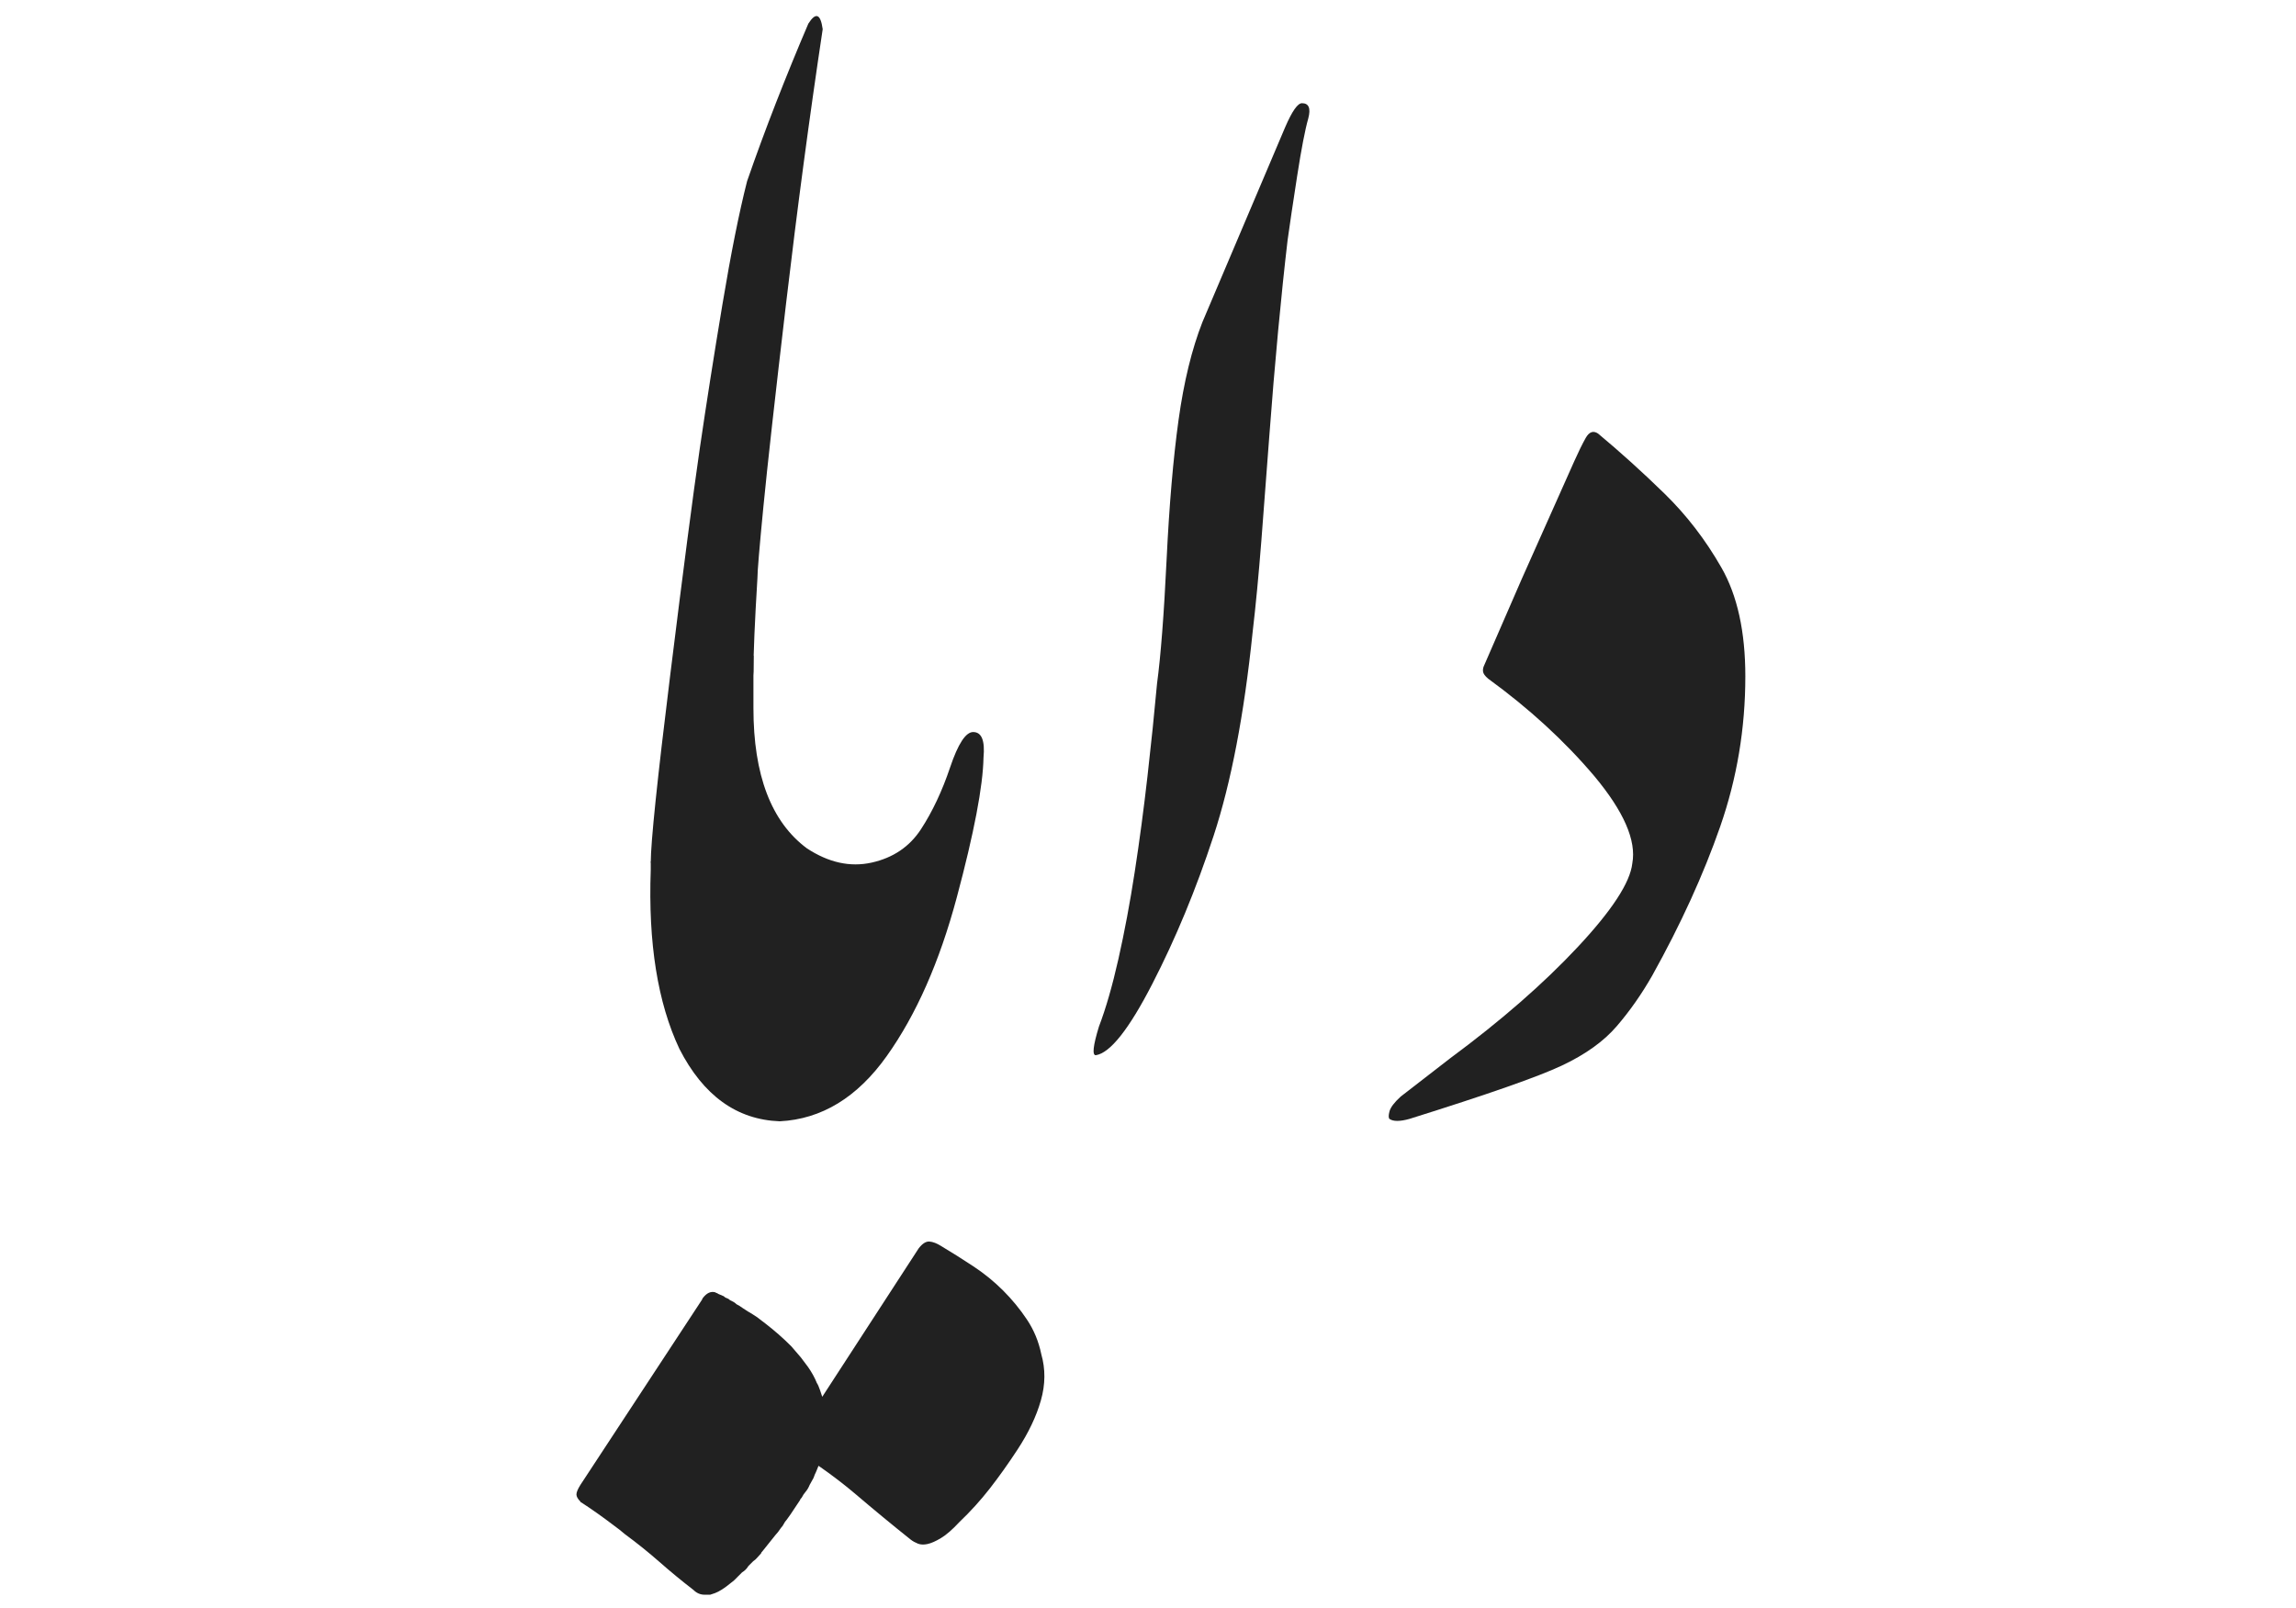
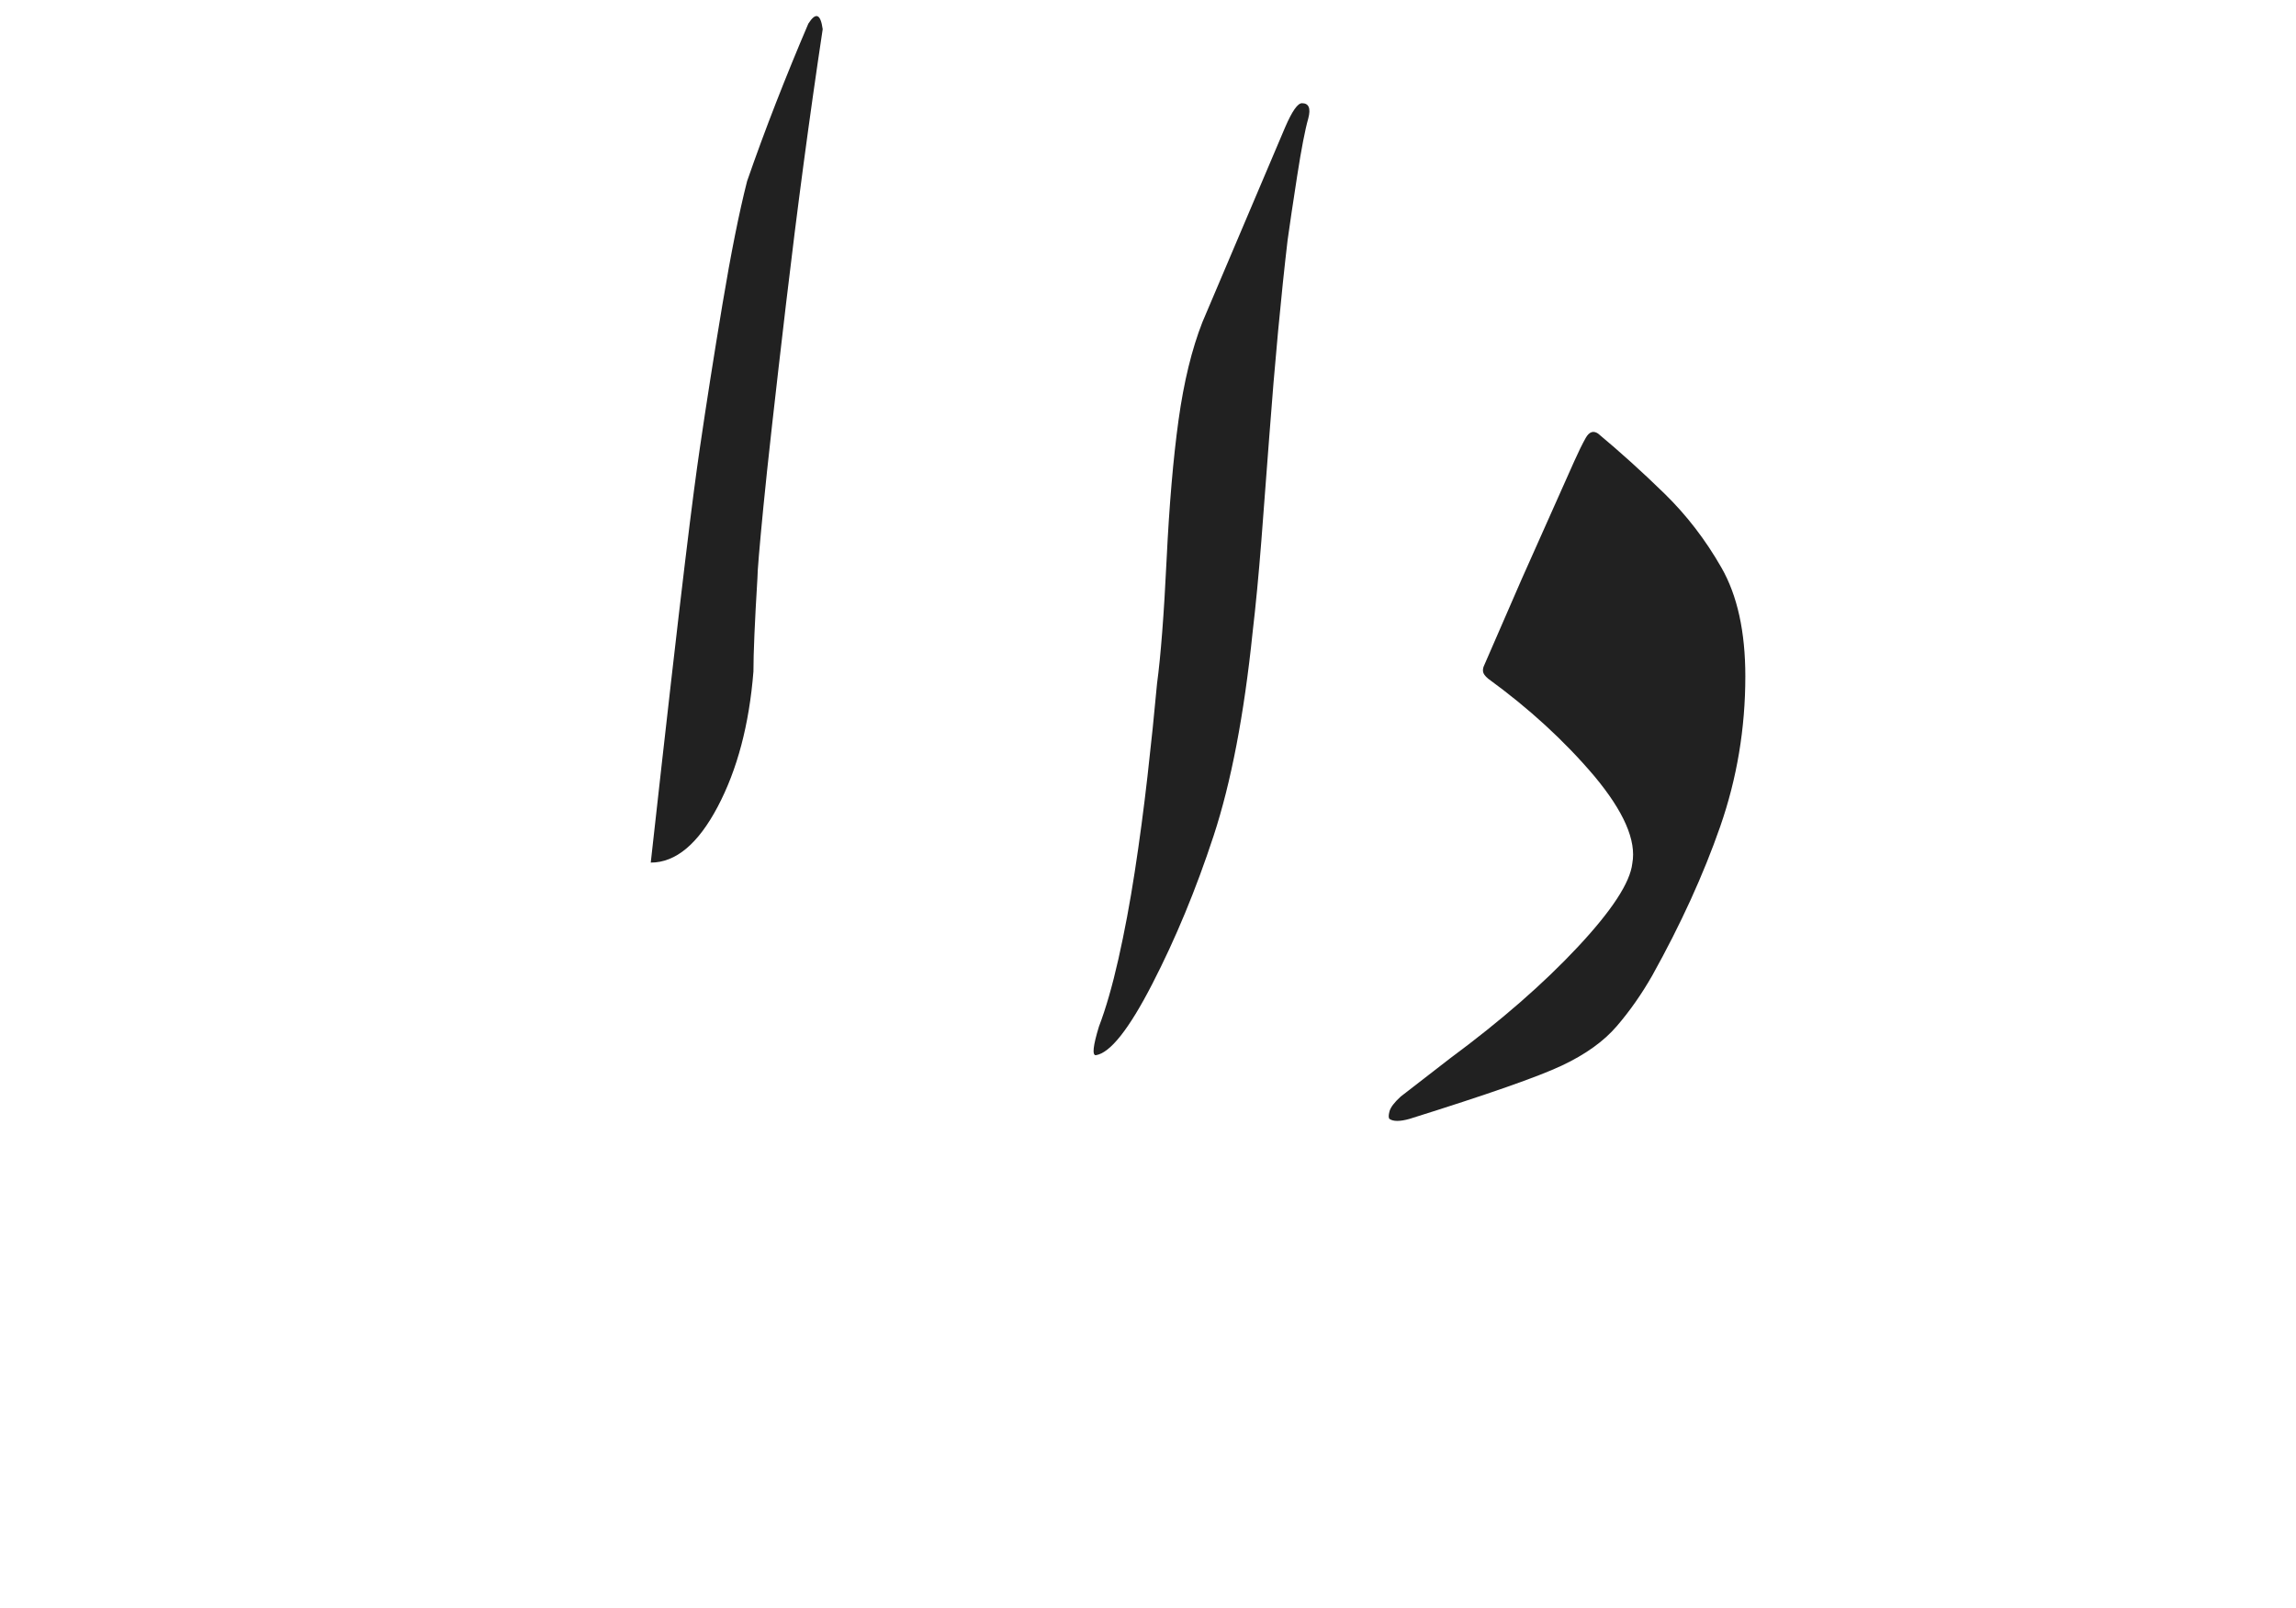
<svg xmlns="http://www.w3.org/2000/svg" xmlns:ns1="http://vectornator.io" height="100%" stroke-miterlimit="10" style="fill-rule:nonzero;clip-rule:evenodd;stroke-linecap:round;stroke-linejoin:round;" version="1.1" viewBox="0 0 2087.49 1462.1" width="100%" xml:space="preserve">
  <defs />
  <style>
    path {
        fill: #212121;
    }
        @media (prefers-color-scheme: dark) {
            path {
                fill: #FFF;
            }
        }
    </style>
  <g id="Layer-1" ns1:layerName="Layer 1">
    <path d="M1273.45 997.099C1285.99 987.449 1300.95 975.872 1318.32 962.37C1364.64 928.114 1403.36 894.332 1434.49 861.04C1465.6 827.749 1482.13 802.415 1484.07 785.043C1487.92 764.292 1476.35 737.759 1449.32 705.43C1422.3 673.576 1390.21 644.152 1353.06 617.13C1350.16 614.714 1348.6 612.535 1348.35 610.608C1348.11 608.681 1348.47 606.755 1349.45 604.828L1383.45 526.652L1431.22 419.543C1435.09 410.855 1438.59 403.741 1441.72 398.182C1444.86 392.638 1448.6 391.304 1452.94 394.209C1473.2 411.093 1493.35 429.31 1513.37 448.846C1533.4 468.397 1550.65 490.824 1565.12 516.157C1579.6 541.489 1586.83 574.426 1586.83 614.951C1586.83 662.237 1579.23 707.713 1564.04 751.381C1548.84 795.049 1528.21 840.289 1502.15 887.099C1492.5 903.981 1481.77 919.294 1469.94 933.049C1458.13 946.806 1441.48 958.753 1420 968.877C1398.54 979.015 1352.34 995.172 1281.41 1017.38C1272.72 1019.78 1266.69 1019.78 1263.31 1017.38C1262.35 1016.41 1262.35 1014.12 1263.31 1010.5C1264.27 1006.88 1267.65 1002.42 1273.45 997.099Z" fill="#534a48" fill-rule="nonzero" opacity="1" stroke="none" />
    <path d="M1093.22 292.88L1168.5 115.555C1174.77 101.073 1179.84 93.839 1183.7 93.839C1189.97 93.839 1191.89 98.42 1189.49 107.595C1186.59 117.719 1183.21 135.211 1179.35 160.068C1175.5 184.91 1172.6 204.329 1170.67 218.322C1167.78 242.943 1164.87 270.675 1161.98 301.567C1159.09 332.442 1156.44 364.164 1154.02 396.744C1151.61 429.31 1149.19 461.032 1146.79 491.906C1144.37 522.799 1141.72 550.547 1138.83 575.152C1131.11 649.934 1119.28 711.582 1103.36 760.067C1087.44 808.567 1068.87 853.436 1047.62 894.688C1026.4 935.956 1009.26 957.537 996.232 959.465C992.868 959.465 993.832 950.778 999.138 933.421C1005.41 917.012 1011.32 896.497 1016.87 871.891C1022.41 847.284 1027.36 820.87 1031.7 792.647C1036.05 764.41 1039.9 735.461 1043.28 705.786C1046.66 676.111 1049.55 648.007 1051.97 621.474C1055.35 596.378 1058.24 558.862 1060.65 508.923C1063.07 458.986 1066.69 416.637 1071.52 381.906C1076.34 347.163 1083.57 317.486 1093.22 292.88Z" fill="#534a48" fill-rule="nonzero" opacity="1" stroke="none" />
-     <path d="M591.658 784.318C598.892 753.442 606.852 726.42 615.538 703.251C624.224 680.098 632.658 660.917 640.87 645.709C649.067 630.515 657.027 618.82 664.75 610.608C672.472 602.411 679.232 597.579 685.013 596.142L685.013 643.9C685.013 704.704 701.184 747.171 733.514 771.287C753.287 784.318 772.957 788.66 792.493 784.318C812.044 779.974 827 769.835 837.376 753.916C847.753 737.996 856.557 719.304 863.792 697.827C871.024 676.348 878.022 665.617 884.78 665.617C892.503 665.617 895.63 673.338 894.193 688.784C893.704 714.843 885.625 757.177 869.942 815.802C854.259 874.426 833.034 922.555 806.249 960.191C779.463 997.826 747.016 1017.61 708.907 1019.54C669.819 1018.1 639.418 996.136 617.702 953.683C597.929 911.705 589.242 857.424 591.658 790.824L591.658 784.318ZM946.725 1231.29C950.593 1244.82 950.475 1258.81 946.37 1273.27C942.264 1287.76 935.148 1302.72 925.024 1318.16C916.812 1330.69 908.497 1342.38 900.049 1353.26C891.599 1364.11 882.32 1374.36 872.18 1384.02C865.911 1390.77 860.366 1395.6 855.534 1398.49C850.717 1401.39 846.611 1403.19 843.231 1403.92C839.853 1404.65 836.962 1404.51 834.546 1403.56C832.129 1402.59 829.965 1401.39 828.039 1399.93C811.141 1386.44 794.614 1372.8 778.456 1359.03C762.285 1345.3 744.556 1332.38 725.256 1320.33C722.84 1316.94 721.64 1314.41 721.64 1312.72C721.64 1311.04 722.84 1308.25 725.256 1304.41L835.272 1135.04C838.652 1130.69 841.897 1128.65 845.04 1128.88C848.182 1129.12 851.681 1130.46 855.534 1132.87C865.185 1138.65 874.953 1144.8 884.855 1151.33C894.741 1157.84 903.783 1165.19 911.995 1173.39C920.192 1181.59 927.426 1190.42 933.696 1199.82C939.981 1209.23 944.324 1219.72 946.725 1231.29ZM749.9 1277.02C749.9 1278.95 750.138 1280.39 750.627 1281.36C750.627 1282.81 750.864 1284.02 751.355 1284.98C751.355 1285.95 751.472 1287.02 751.709 1288.24C751.946 1289.44 752.065 1290.52 752.065 1291.5L752.065 1301.63C752.065 1302.59 751.946 1303.68 751.709 1304.89C751.472 1306.09 751.355 1307.18 751.355 1308.15L749.174 1316.83C749.174 1317.8 749.055 1318.53 748.818 1319C748.567 1319.49 748.448 1320.2 748.448 1321.17L745.558 1329.84C744.595 1331.79 743.75 1333.72 743.024 1335.65C742.297 1337.56 741.452 1339.51 740.489 1341.44C740.489 1341.91 740.37 1342.28 740.133 1342.51C739.895 1342.75 739.762 1343.13 739.762 1343.61L736.145 1350.13C735.181 1352.53 733.982 1354.59 732.528 1356.28C731.075 1357.96 729.876 1359.78 728.912 1361.71C727.949 1362.66 727.46 1363.39 727.46 1363.86L718.773 1376.9L715.157 1381.96C714.193 1382.93 713.348 1384.15 712.622 1385.59C711.91 1387.03 711.065 1388.23 710.087 1389.19C708.16 1392.11 706.47 1394.27 705.033 1395.71L693.441 1410.19C692.477 1411.16 692.002 1411.87 692.002 1412.36C691.039 1413.33 689.942 1414.53 688.743 1415.98C687.542 1417.44 686.208 1418.64 684.755 1419.59L680.412 1423.94C678.974 1426.36 677.047 1428.28 674.63 1429.73L667.397 1436.97L663.765 1439.86C658.459 1444.21 653.879 1447.11 650.025 1448.55L645.681 1450L640.612 1450C636.758 1450 633.379 1448.55 630.474 1445.65C619.86 1437.46 609.603 1429.01 599.716 1420.32C589.829 1411.63 579.335 1403.18 568.232 1394.99C564.853 1392.11 561.473 1389.45 558.108 1387.03C547.969 1379.3 538.083 1372.31 528.433 1366.04C527.944 1366.04 527.707 1365.81 527.707 1365.32C525.29 1362.9 524.09 1360.74 524.09 1358.81C524.09 1356.87 525.29 1353.97 527.707 1350.13L638.433 1181.48C638.433 1180.99 638.685 1180.51 639.16 1180.04C642.539 1175.69 646.156 1174 650.025 1174.96C650.025 1174.96 650.499 1175.21 651.462 1175.69C651.952 1175.69 652.426 1175.93 652.915 1176.42L657.985 1178.58C658.948 1179.56 659.912 1180.15 660.875 1180.39C661.839 1180.64 662.802 1181.23 663.765 1182.21C664.744 1182.68 665.707 1183.17 666.671 1183.65C667.634 1184.14 668.598 1184.87 669.561 1185.83C671.488 1186.8 673.415 1188 675.357 1189.44C678.247 1191.37 681.138 1193.17 684.043 1194.87C686.934 1196.56 689.823 1198.6 692.729 1201.02L695.62 1203.21C699.963 1206.56 704.069 1209.95 707.922 1213.32C711.777 1216.7 715.646 1220.33 719.499 1224.19L728.186 1234.31L734.708 1243C738.072 1247.83 740.74 1252.65 742.668 1257.48C743.631 1258.92 744.595 1261.1 745.558 1263.98L747.737 1270.52C748.211 1270.99 748.448 1271.47 748.448 1271.94C748.448 1272.43 748.701 1273.16 749.174 1274.13C749.174 1275.57 749.412 1276.53 749.9 1277.02Z" fill="#534a48" fill-rule="nonzero" opacity="1" stroke="none" />
-     <path d="M685.012 610.608C681.159 658.857 670.308 699.871 652.447 733.653C634.6 767.434 614.322 784.318 591.658 784.318C591.658 765.982 597.558 709.047 609.386 613.515C621.2 517.966 630.138 449.572 636.156 408.321C642.189 367.069 649.067 323.282 656.79 276.96C664.513 230.64 671.983 193.242 679.232 164.767C687.429 141.124 696.233 117.245 705.646 93.113C715.059 68.997 724.827 45.102 734.95 21.46C741.71 10.847 746.052 12.536 747.98 26.529C735.928 106.632 724.827 189.743 714.689 275.864C704.564 362 697.686 423.633 694.069 460.794C690.452 497.94 688.629 519.656 688.629 525.925C686.228 565.503 685.012 593.726 685.012 610.608Z" fill="#534a48" fill-rule="nonzero" opacity="1" stroke="none" />
+     <path d="M685.012 610.608C681.159 658.857 670.308 699.871 652.447 733.653C634.6 767.434 614.322 784.318 591.658 784.318C621.2 517.966 630.138 449.572 636.156 408.321C642.189 367.069 649.067 323.282 656.79 276.96C664.513 230.64 671.983 193.242 679.232 164.767C687.429 141.124 696.233 117.245 705.646 93.113C715.059 68.997 724.827 45.102 734.95 21.46C741.71 10.847 746.052 12.536 747.98 26.529C735.928 106.632 724.827 189.743 714.689 275.864C704.564 362 697.686 423.633 694.069 460.794C690.452 497.94 688.629 519.656 688.629 525.925C686.228 565.503 685.012 593.726 685.012 610.608Z" fill="#534a48" fill-rule="nonzero" opacity="1" stroke="none" />
  </g>
</svg>